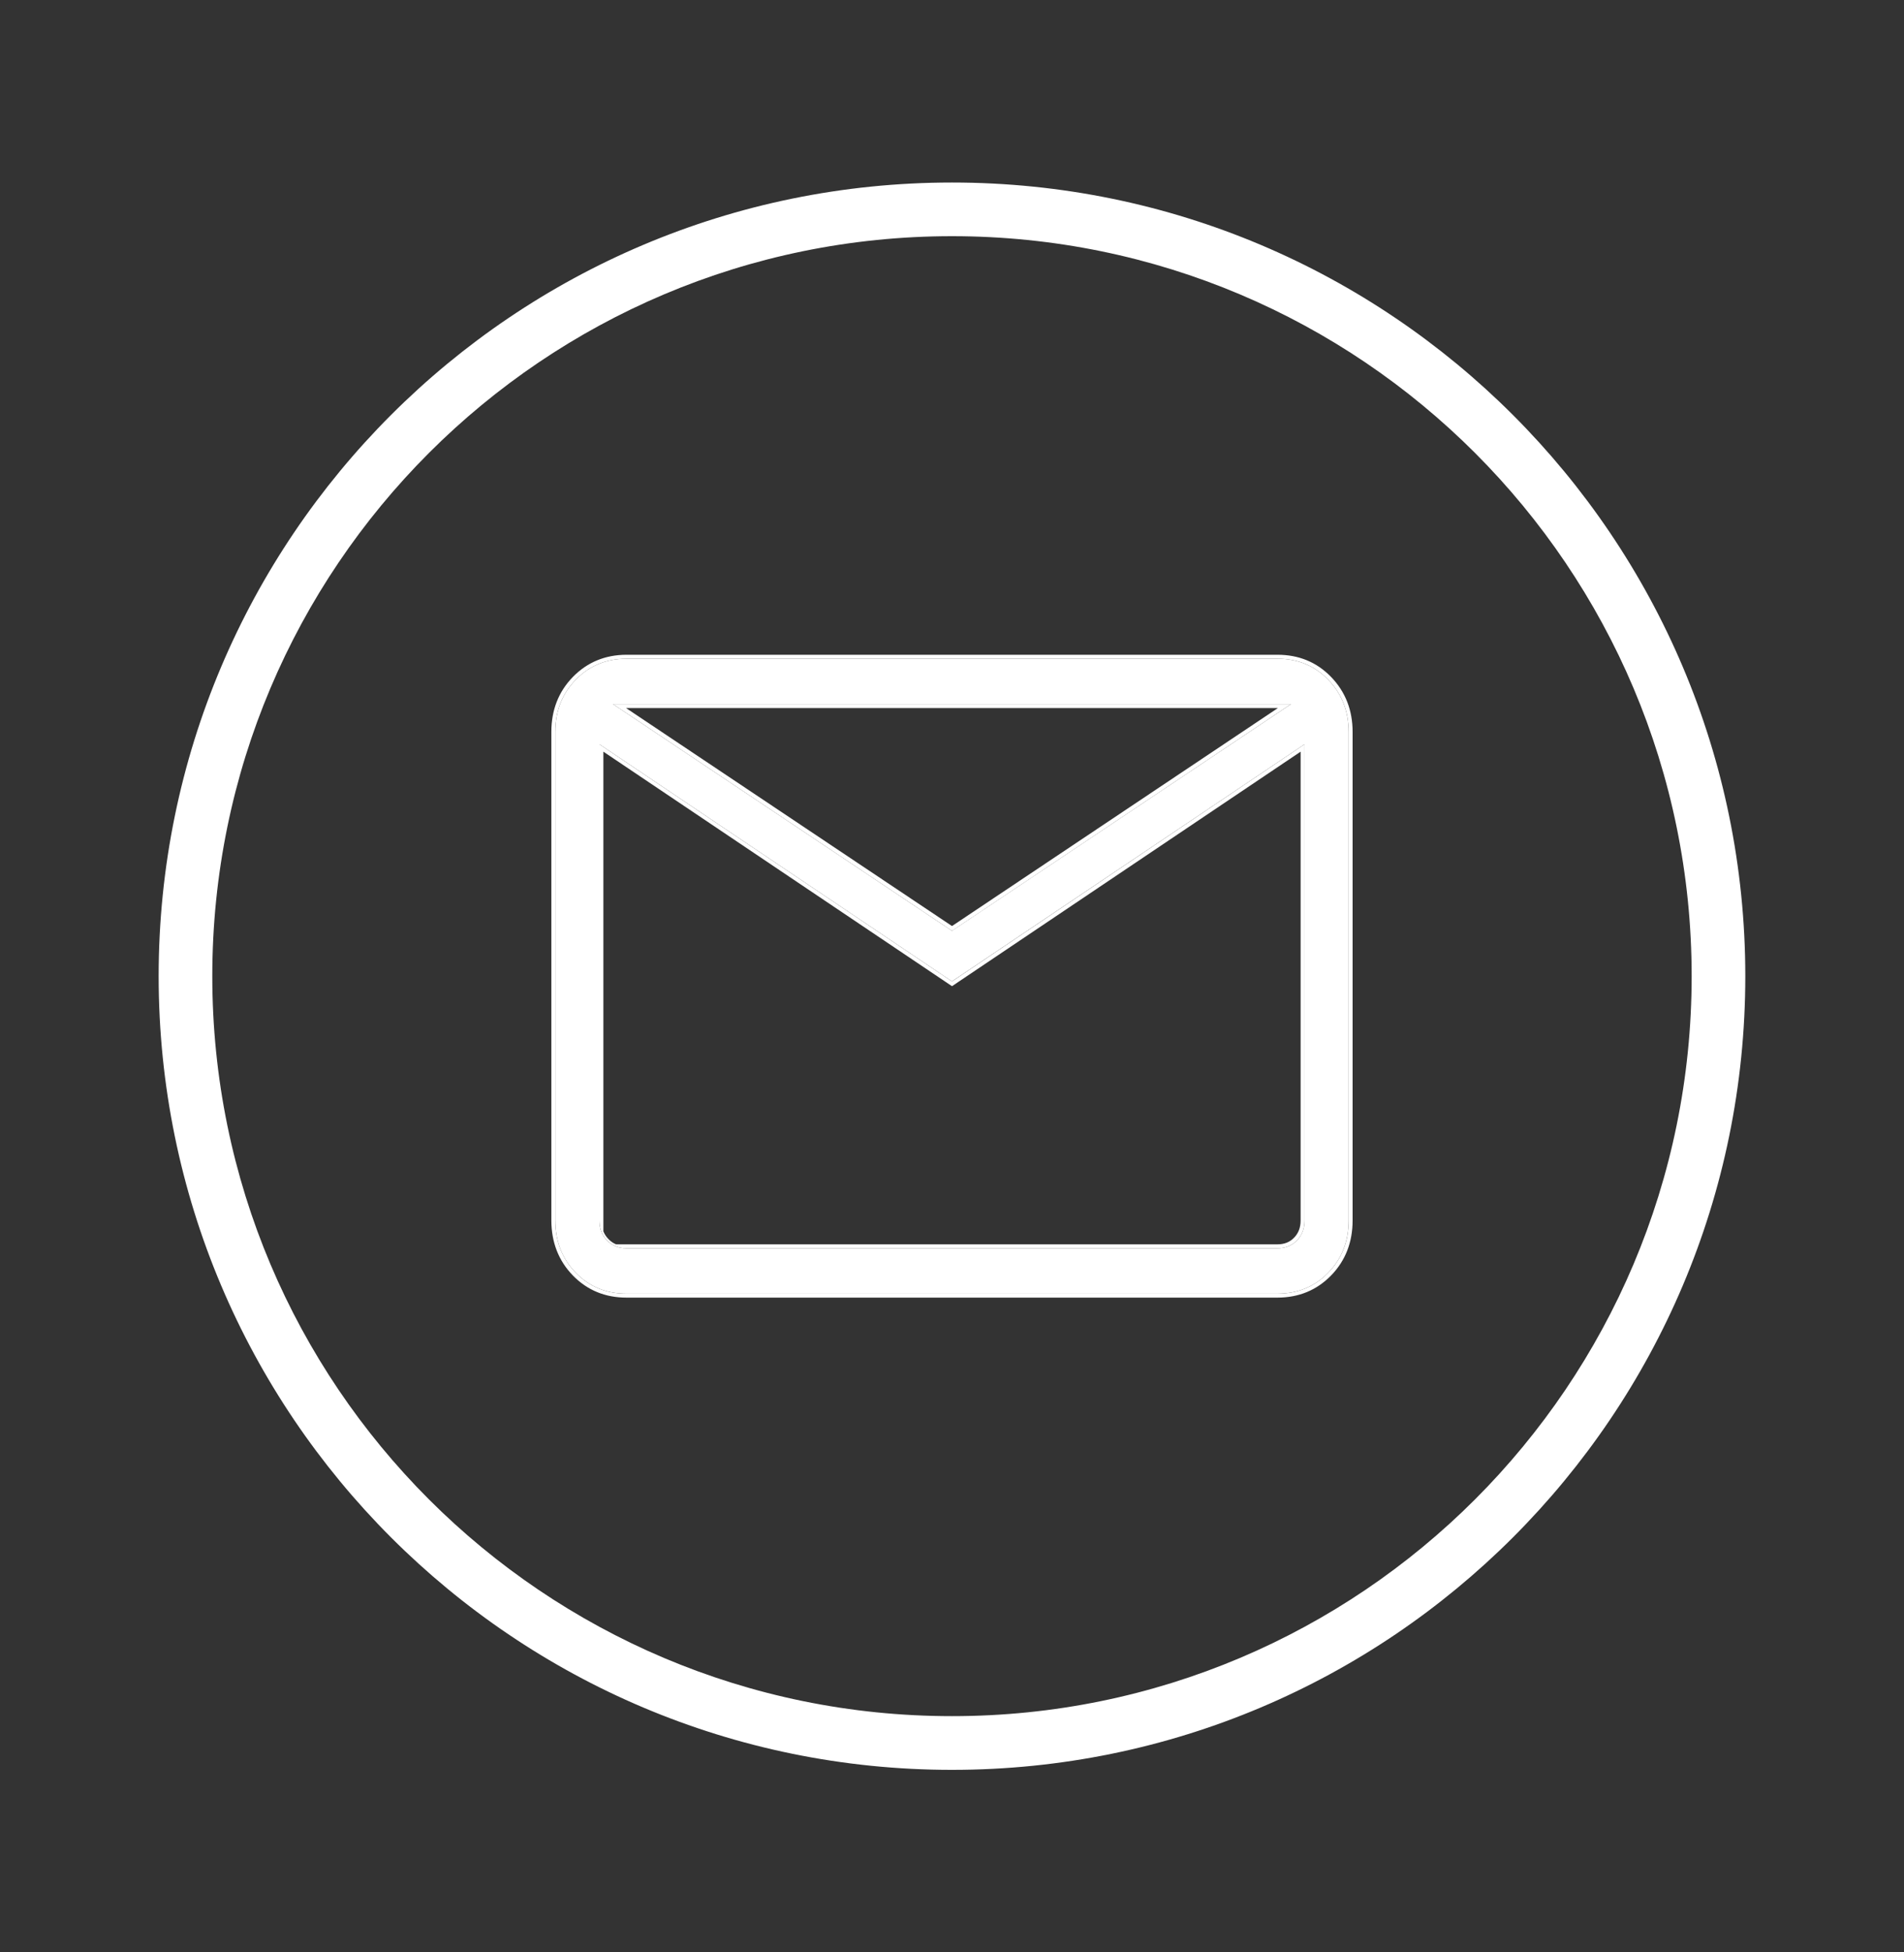
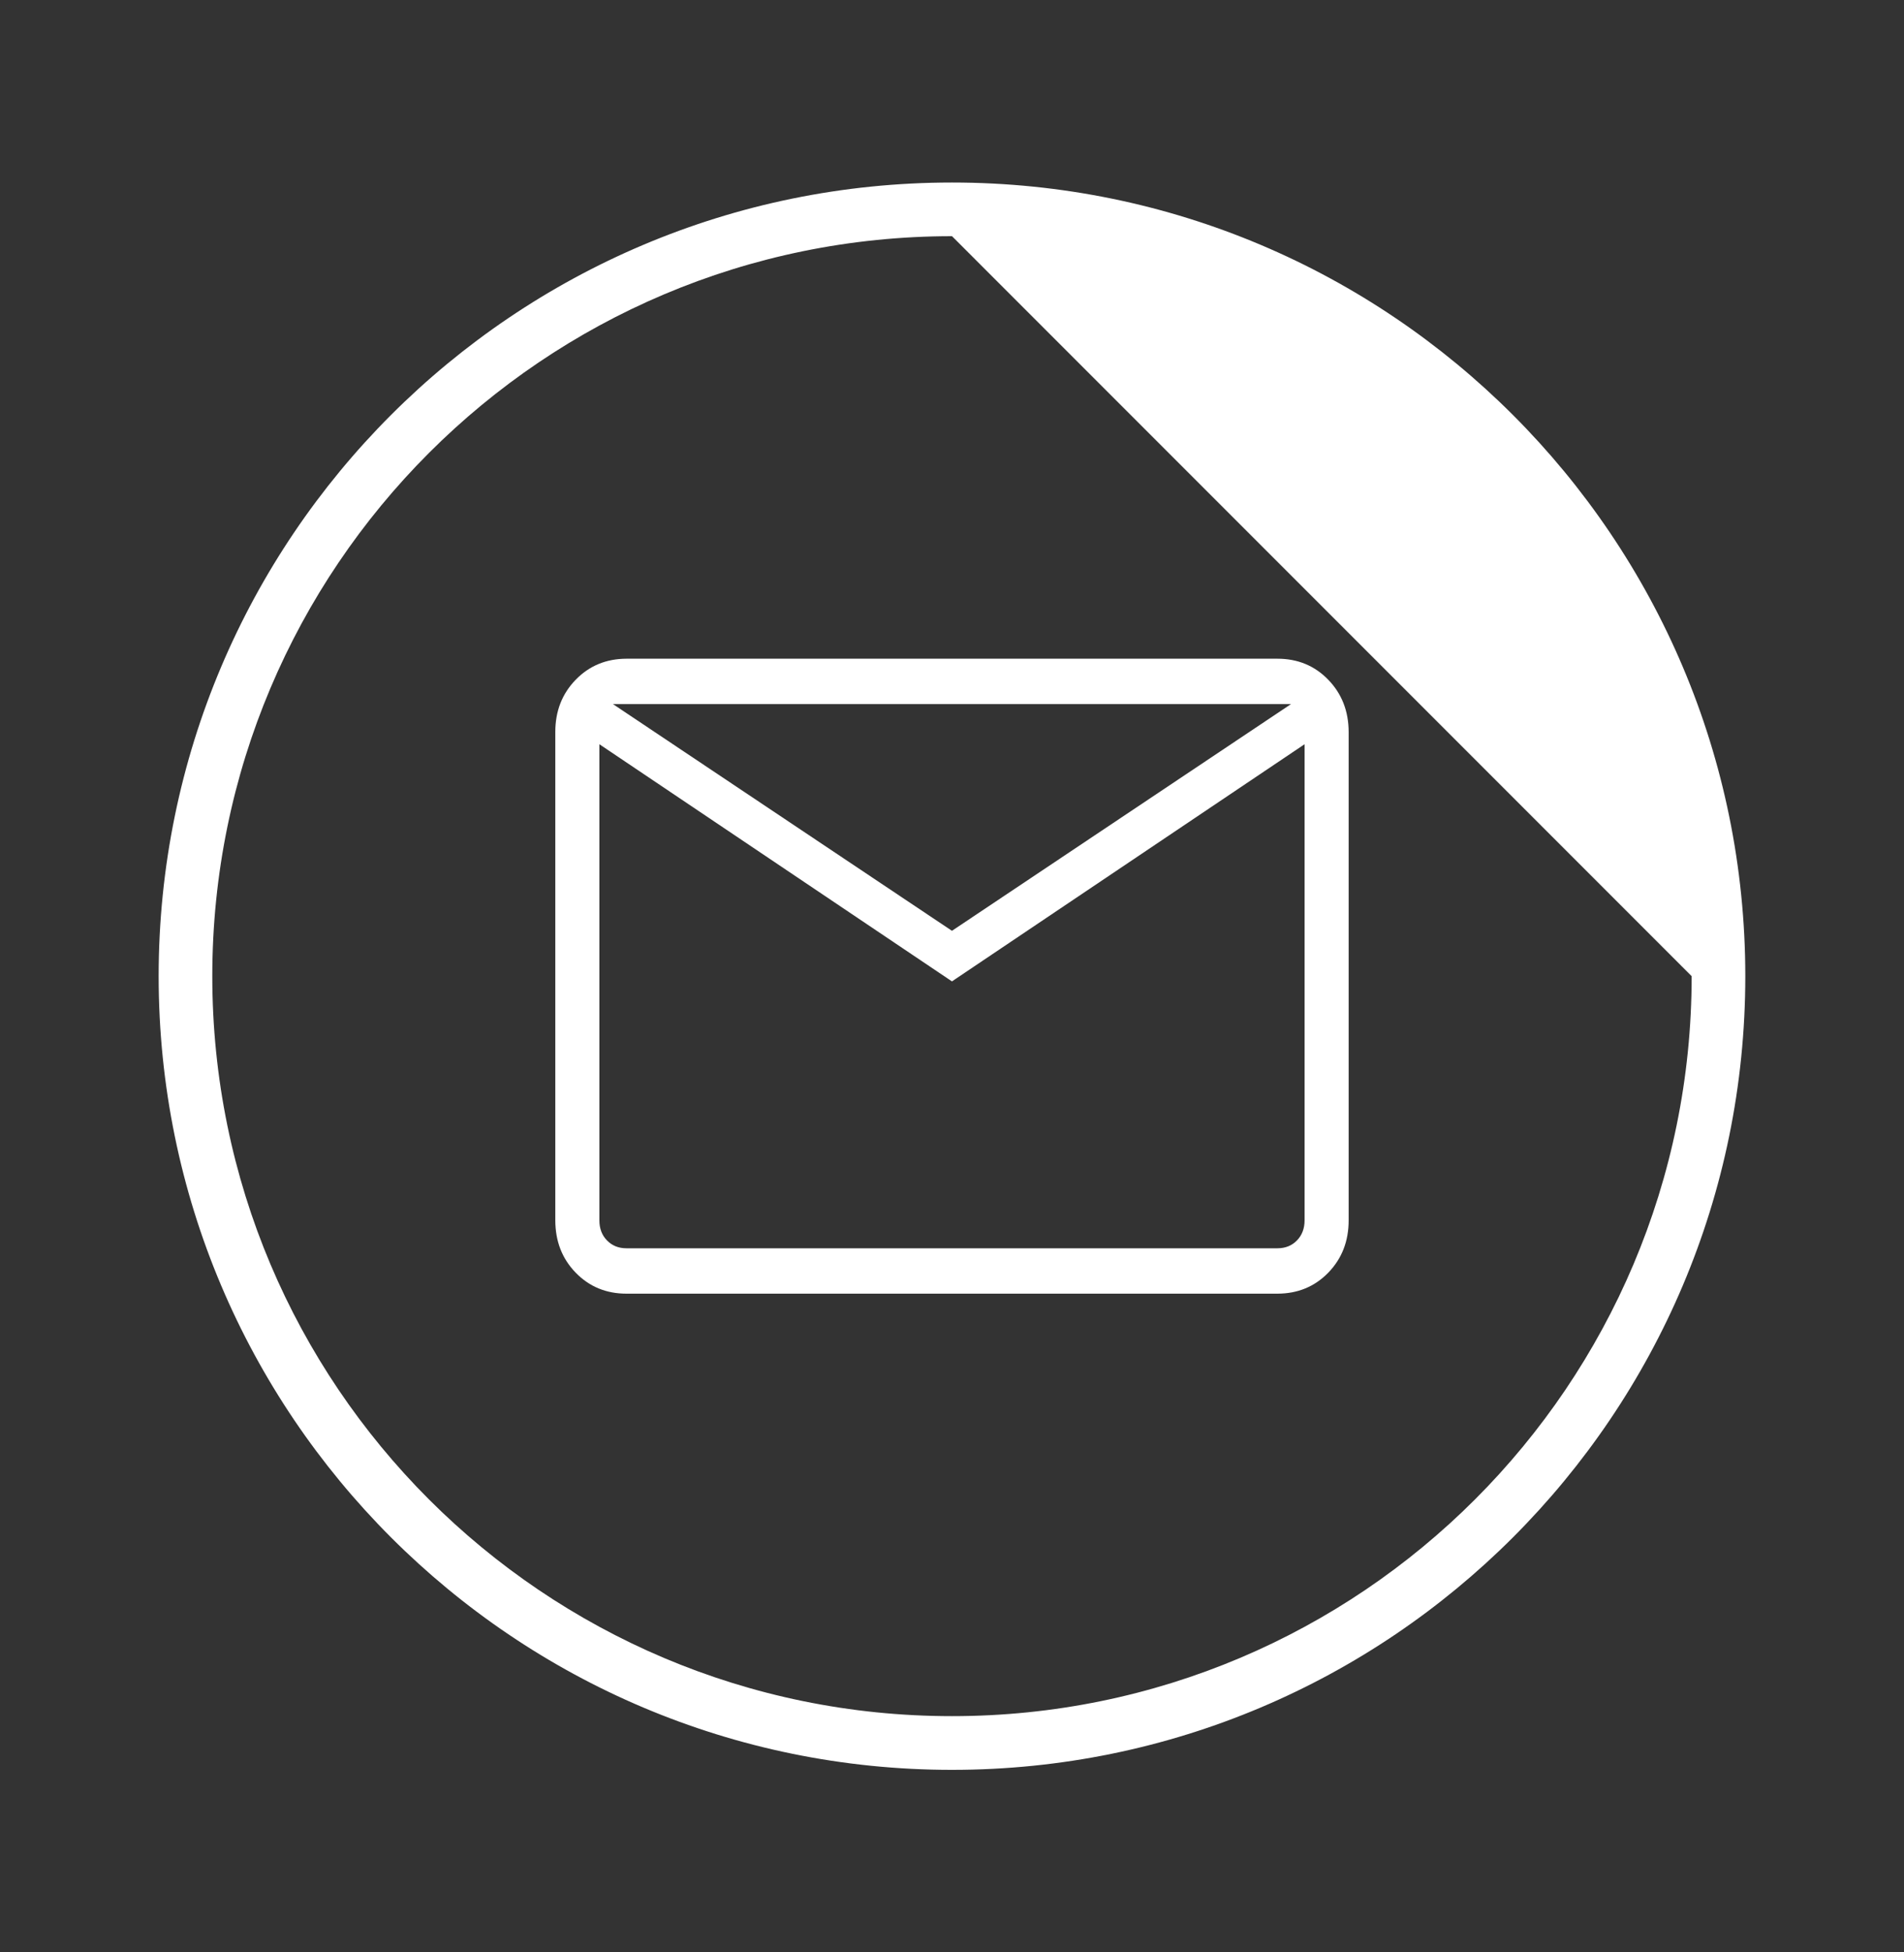
<svg xmlns="http://www.w3.org/2000/svg" width="40" height="41" viewBox="0 0 40 41" fill="none">
  <rect x="0" y="0" width="40" height="41" fill="#333333" stroke="none" />
-   <path fill-rule="evenodd" clip-rule="evenodd" d="M3.333 20.5C3.333 11.295 10.795 3.833 20 3.833C29.204 3.833 36.666 11.295 36.666 20.5C36.666 29.705 29.204 37.167 20 37.167C10.795 37.167 3.333 29.705 3.333 20.5ZM20 4.96C11.418 4.96 4.46 11.918 4.46 20.5C4.46 29.082 11.418 36.039 20 36.039C28.582 36.039 35.539 29.082 35.539 20.5C35.539 11.918 28.582 4.96 20 4.96Z" fill="white" />
+   <path fill-rule="evenodd" clip-rule="evenodd" d="M3.333 20.5C3.333 11.295 10.795 3.833 20 3.833C29.204 3.833 36.666 11.295 36.666 20.5C36.666 29.705 29.204 37.167 20 37.167C10.795 37.167 3.333 29.705 3.333 20.5ZM20 4.96C11.418 4.96 4.46 11.918 4.46 20.5C4.46 29.082 11.418 36.039 20 36.039C28.582 36.039 35.539 29.082 35.539 20.5Z" fill="white" />
  <path d="M13.161 27.167C12.736 27.167 12.38 27.02 12.095 26.727C11.809 26.433 11.667 26.067 11.666 25.628V15.371C11.666 14.933 11.809 14.568 12.095 14.274C12.38 13.981 12.736 13.834 13.161 13.833H26.837C27.263 13.833 27.619 13.98 27.904 14.274C28.189 14.568 28.332 14.934 28.333 15.371V25.628C28.333 26.067 28.19 26.432 27.905 26.726C27.62 27.019 27.264 27.166 26.837 27.167H13.161ZM19.999 20.609L12.592 15.629V25.628C12.592 25.799 12.645 25.94 12.752 26.049C12.859 26.159 12.995 26.214 13.161 26.214H26.837C27.003 26.214 27.14 26.159 27.247 26.049C27.353 25.94 27.407 25.799 27.407 25.628V15.629L19.999 20.609ZM19.999 19.547L27.122 14.786H12.877L19.999 19.547ZM12.592 15.629V14.786V25.628C12.592 25.799 12.645 25.94 12.752 26.049C12.859 26.159 12.995 26.214 13.161 26.214H12.592V15.629Z" fill="white" />
-   <path fill-rule="evenodd" clip-rule="evenodd" d="M13.162 26.214H26.838C27.004 26.214 27.14 26.159 27.247 26.049C27.354 25.94 27.407 25.799 27.407 25.629V15.629L20 20.61L12.592 15.629V25.629C12.592 25.752 12.62 25.859 12.676 25.951C12.697 25.986 12.723 26.019 12.752 26.049C12.783 26.081 12.817 26.108 12.852 26.131C12.941 26.186 13.044 26.214 13.162 26.214ZM12.942 26.131H26.838C26.983 26.131 27.098 26.084 27.187 25.991C27.277 25.899 27.324 25.78 27.324 25.629V15.785L20 20.71L12.676 15.785V25.858C12.7 25.919 12.736 25.973 12.782 26.02C12.829 26.069 12.882 26.106 12.942 26.131ZM11.583 25.629L11.583 15.371C11.583 14.913 11.733 14.526 12.035 14.216C12.338 13.906 12.715 13.751 13.162 13.75L26.838 13.75C27.285 13.75 27.663 13.905 27.964 14.216C28.265 14.527 28.416 14.914 28.416 15.371V25.629C28.416 26.087 28.266 26.474 27.965 26.784C27.663 27.094 27.286 27.249 26.838 27.25H13.162C12.714 27.25 12.337 27.095 12.035 26.785C11.734 26.475 11.584 26.087 11.583 25.629ZM27.122 14.786H12.877L20 19.548L27.122 14.786ZM26.847 14.869H13.152L20 19.447L26.847 14.869ZM12.095 26.727C12.38 27.02 12.736 27.167 13.162 27.167H26.838C27.264 27.166 27.62 27.019 27.905 26.726C28.19 26.432 28.333 26.067 28.333 25.629V15.371C28.332 14.934 28.189 14.568 27.904 14.274C27.619 13.98 27.264 13.833 26.838 13.833H13.162C12.736 13.834 12.381 13.981 12.095 14.274C11.809 14.568 11.666 14.933 11.666 15.371V25.629C11.667 26.067 11.81 26.433 12.095 26.727Z" fill="white" />
</svg>